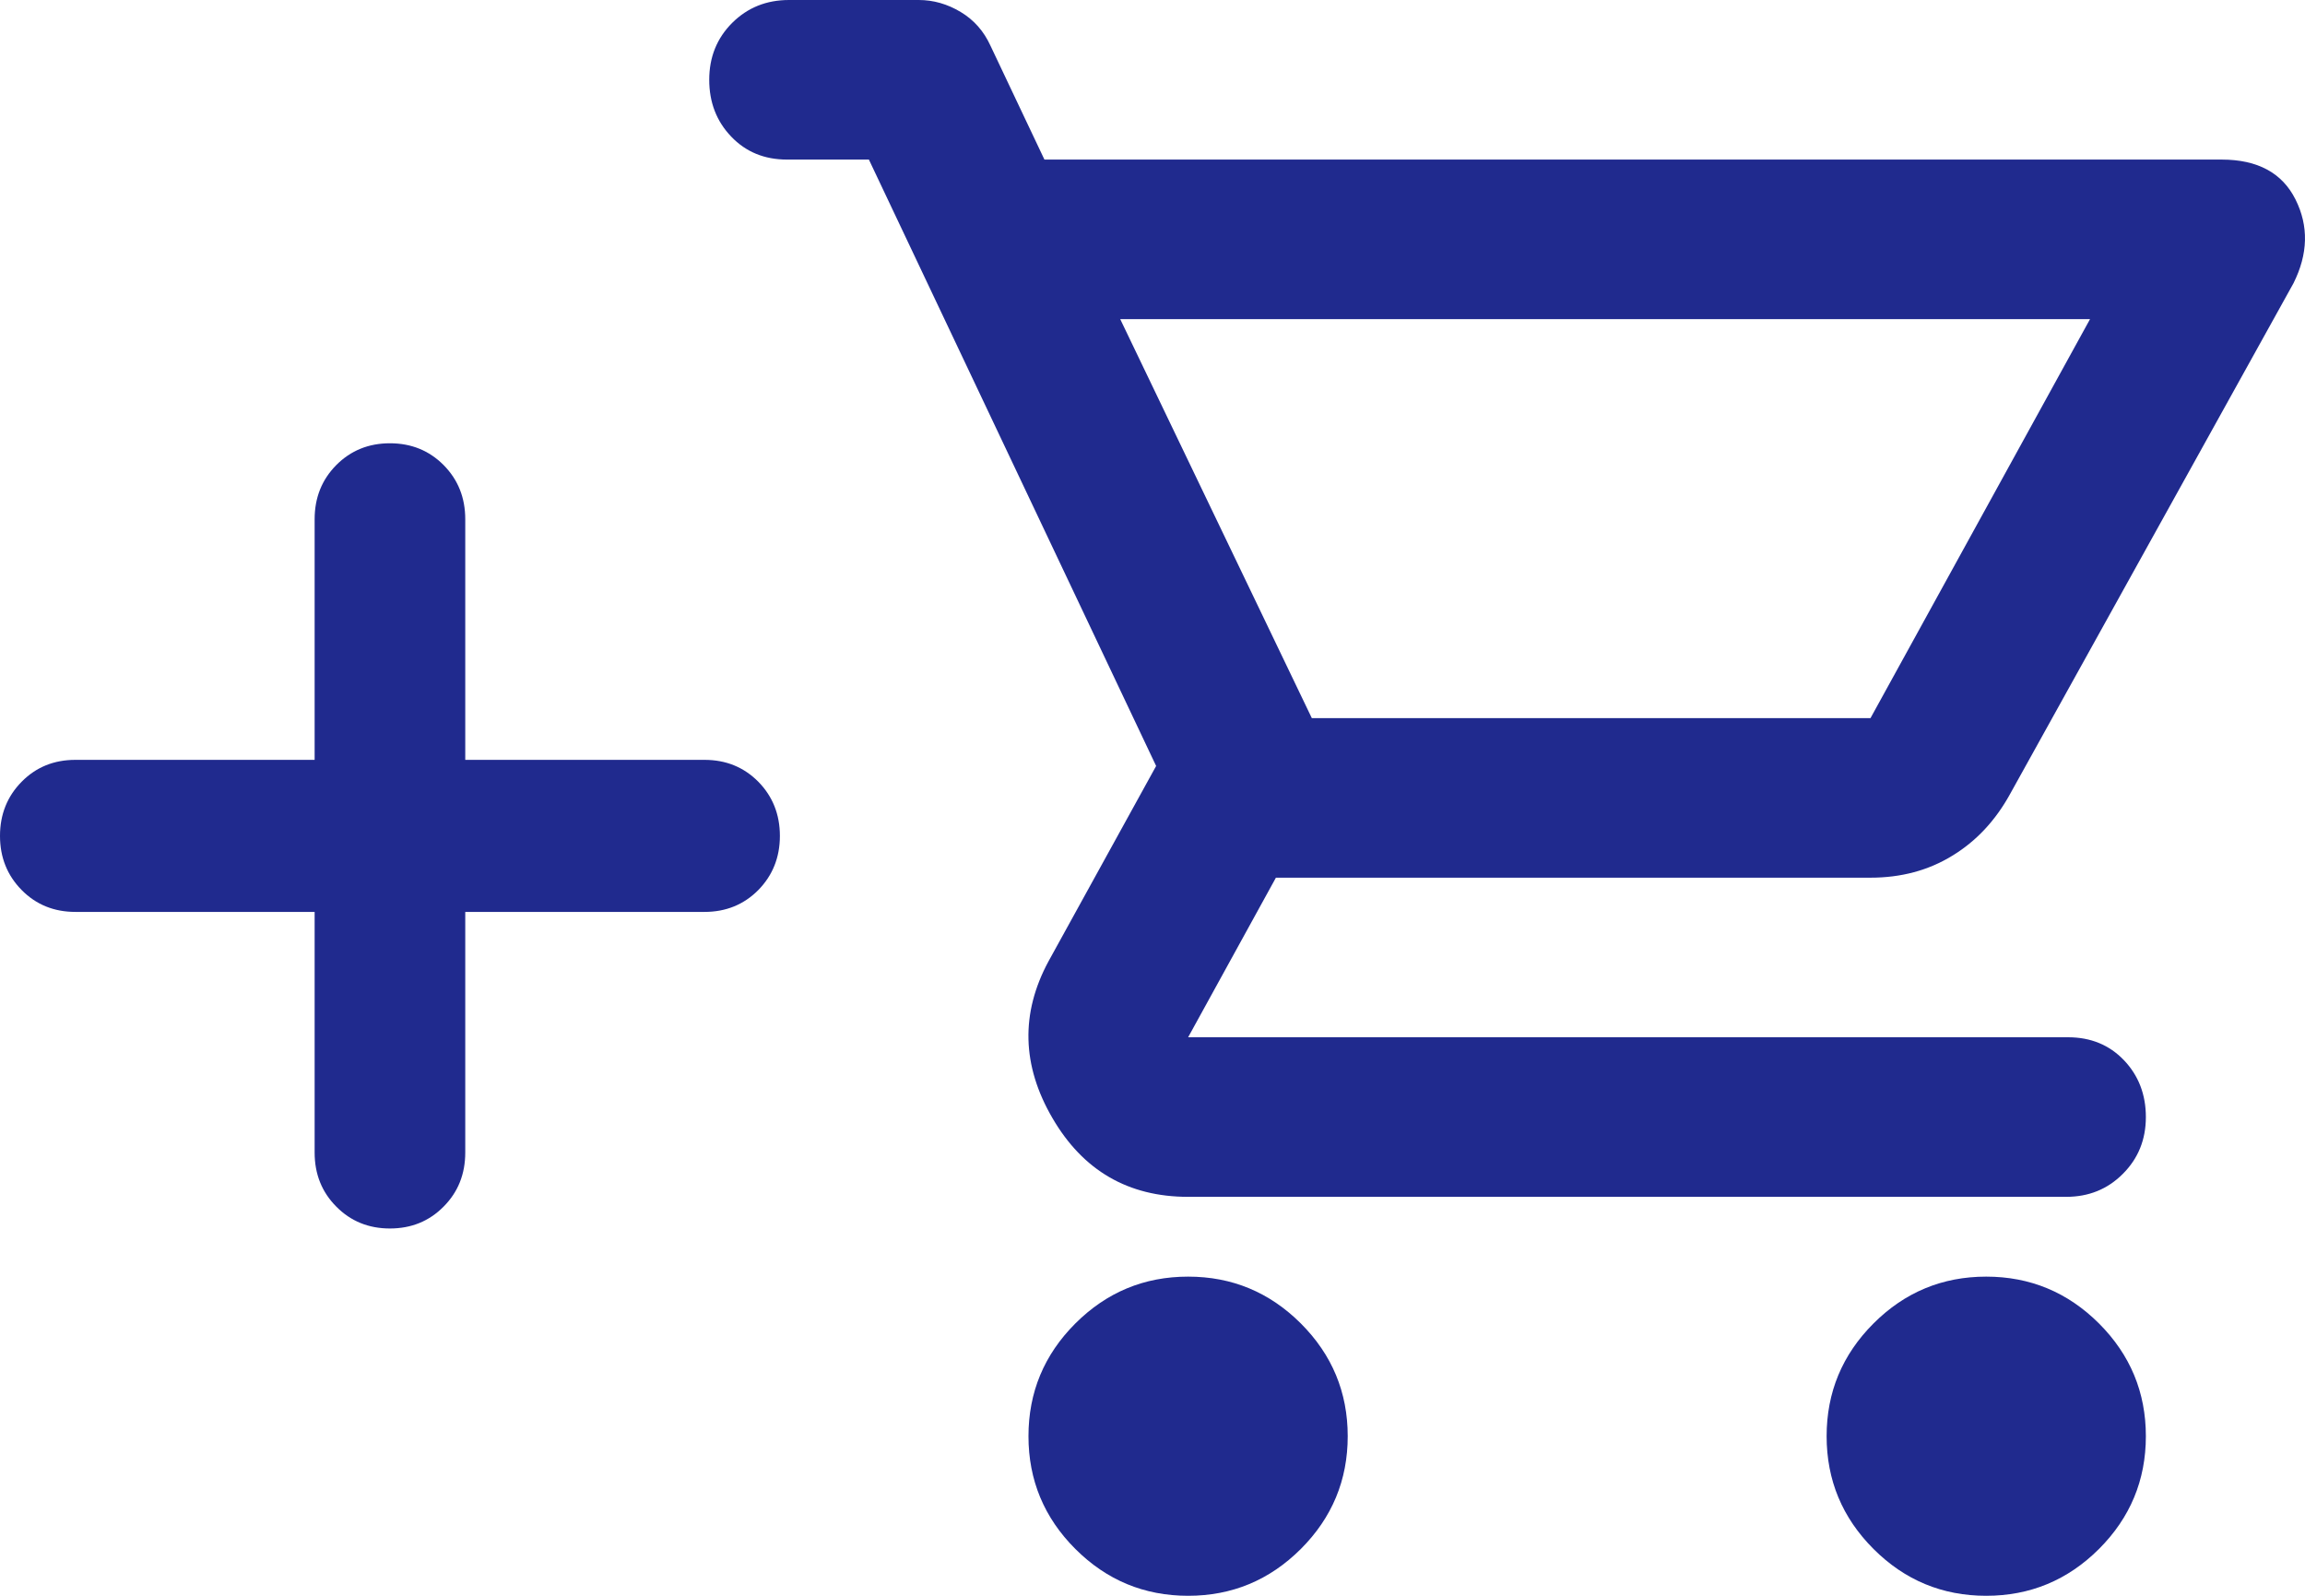
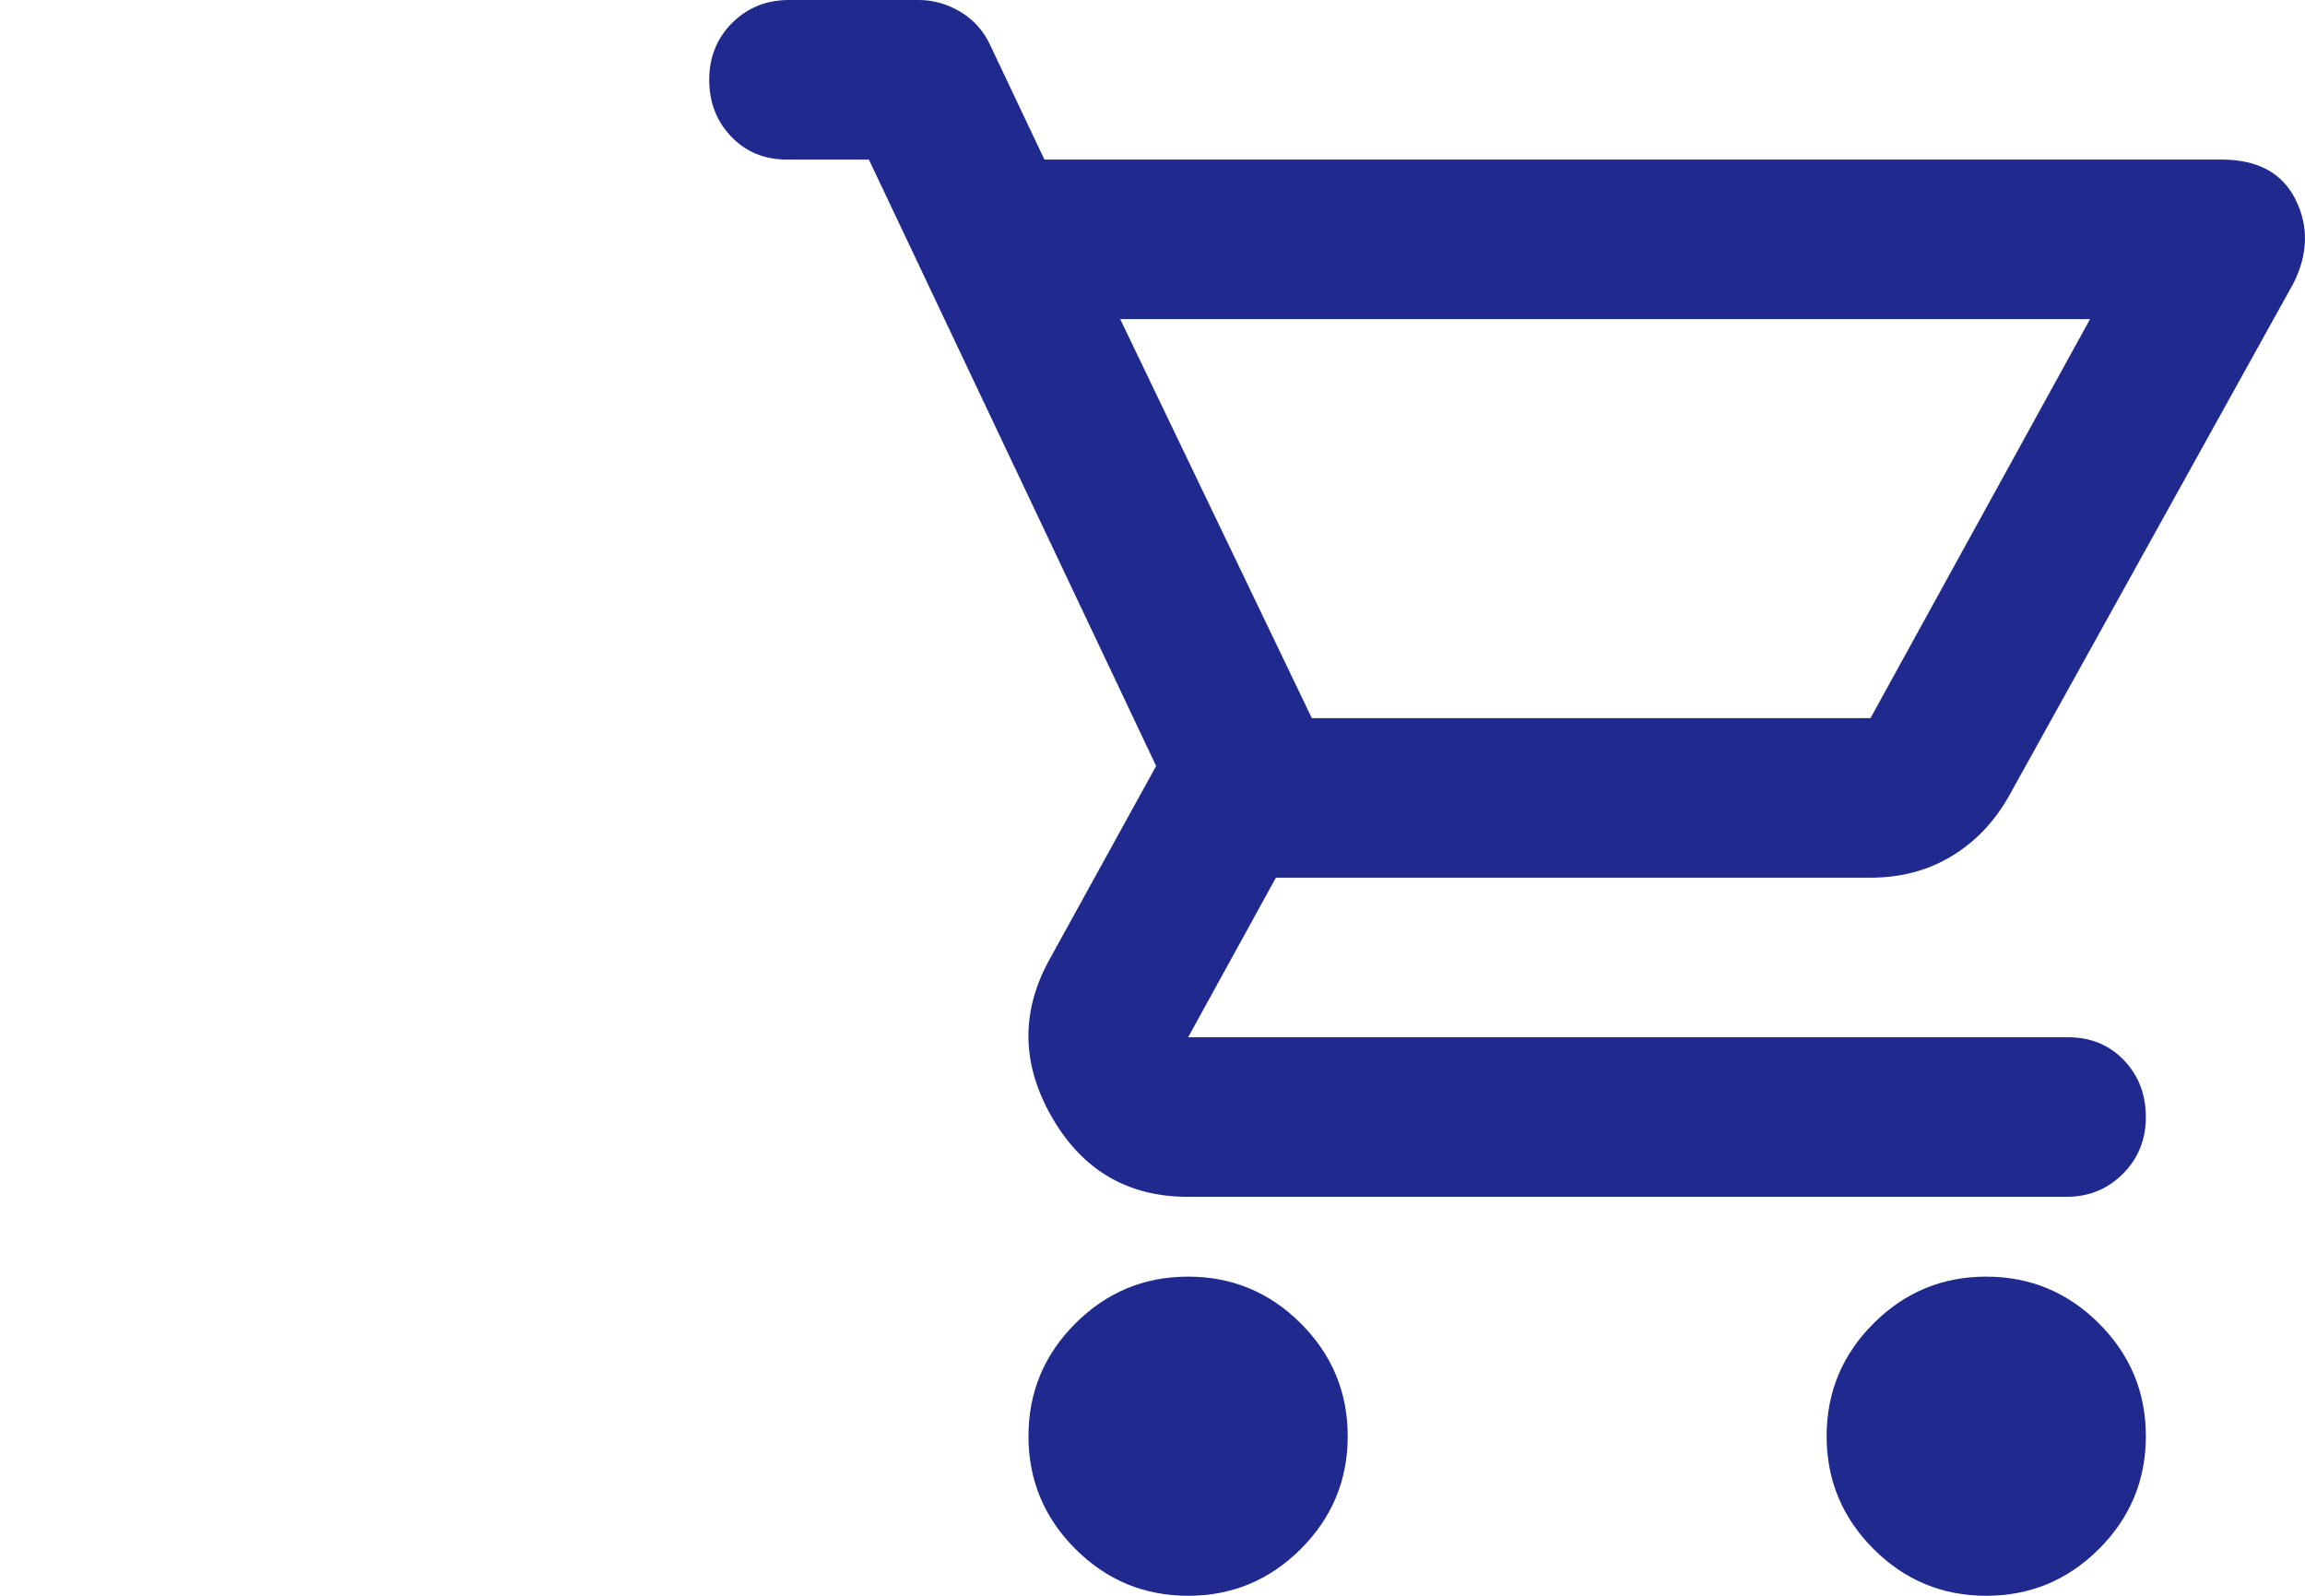
<svg xmlns="http://www.w3.org/2000/svg" width="26" height="18" viewBox="0 0 26 18" fill="none">
-   <path fill-rule="evenodd" clip-rule="evenodd" d="M3.793 13.61C3.956 13.775 4.158 13.857 4.398 13.857C4.639 13.857 4.841 13.775 5.004 13.61C5.167 13.446 5.248 13.243 5.248 13V10.286H7.947C8.188 10.286 8.39 10.204 8.553 10.04C8.715 9.875 8.797 9.671 8.797 9.429C8.797 9.186 8.715 8.982 8.553 8.817C8.39 8.653 8.188 8.571 7.947 8.571H5.248V5.857C5.248 5.614 5.167 5.411 5.004 5.246C4.841 5.082 4.639 5 4.398 5C4.158 5 3.956 5.082 3.793 5.246C3.63 5.411 3.549 5.614 3.549 5.857V8.571H0.85C0.609 8.571 0.407 8.653 0.245 8.817C0.082 8.982 0 9.186 0 9.429C0 9.671 0.082 9.875 0.245 10.04C0.407 10.204 0.609 10.286 0.85 10.286H3.549V13C3.549 13.243 3.63 13.446 3.793 13.61Z" fill="#202A8E" />
  <path d="M13.402 18C12.906 18 12.483 17.824 12.13 17.472C11.777 17.119 11.601 16.695 11.601 16.2C11.601 15.705 11.777 15.281 12.13 14.928C12.483 14.576 12.906 14.4 13.402 14.4C13.897 14.4 14.32 14.576 14.673 14.928C15.026 15.281 15.202 15.705 15.202 16.2C15.202 16.695 15.026 17.119 14.673 17.472C14.32 17.824 13.897 18 13.402 18ZM22.404 18C21.909 18 21.485 17.824 21.133 17.472C20.78 17.119 20.604 16.695 20.604 16.2C20.604 15.705 20.78 15.281 21.133 14.928C21.485 14.576 21.909 14.4 22.404 14.4C22.899 14.4 23.323 14.576 23.676 14.928C24.029 15.281 24.205 15.705 24.205 16.2C24.205 16.695 24.029 17.119 23.676 17.472C23.323 17.824 22.899 18 22.404 18ZM12.636 3.6L14.797 8.1H21.099L23.575 3.6H12.636ZM13.402 13.5C12.726 13.5 12.216 13.204 11.871 12.611C11.526 12.019 11.511 11.43 11.826 10.845L13.041 8.64L9.801 1.8H8.878C8.623 1.8 8.413 1.714 8.248 1.541C8.083 1.369 8 1.155 8 0.9C8 0.645 8.086 0.431 8.259 0.258C8.432 0.086 8.645 0 8.9 0H10.363C10.528 0 10.686 0.045 10.836 0.135C10.986 0.225 11.098 0.352 11.173 0.517L11.781 1.8H25.06C25.465 1.8 25.743 1.95 25.893 2.25C26.043 2.55 26.035 2.865 25.87 3.195L22.674 8.955C22.509 9.255 22.292 9.488 22.022 9.652C21.752 9.818 21.444 9.9 21.099 9.9H14.392L13.402 11.7H23.327C23.582 11.7 23.792 11.786 23.957 11.958C24.122 12.131 24.205 12.345 24.205 12.6C24.205 12.855 24.118 13.069 23.945 13.241C23.773 13.414 23.56 13.5 23.305 13.5H13.402Z" fill="#202A8E" />
</svg>